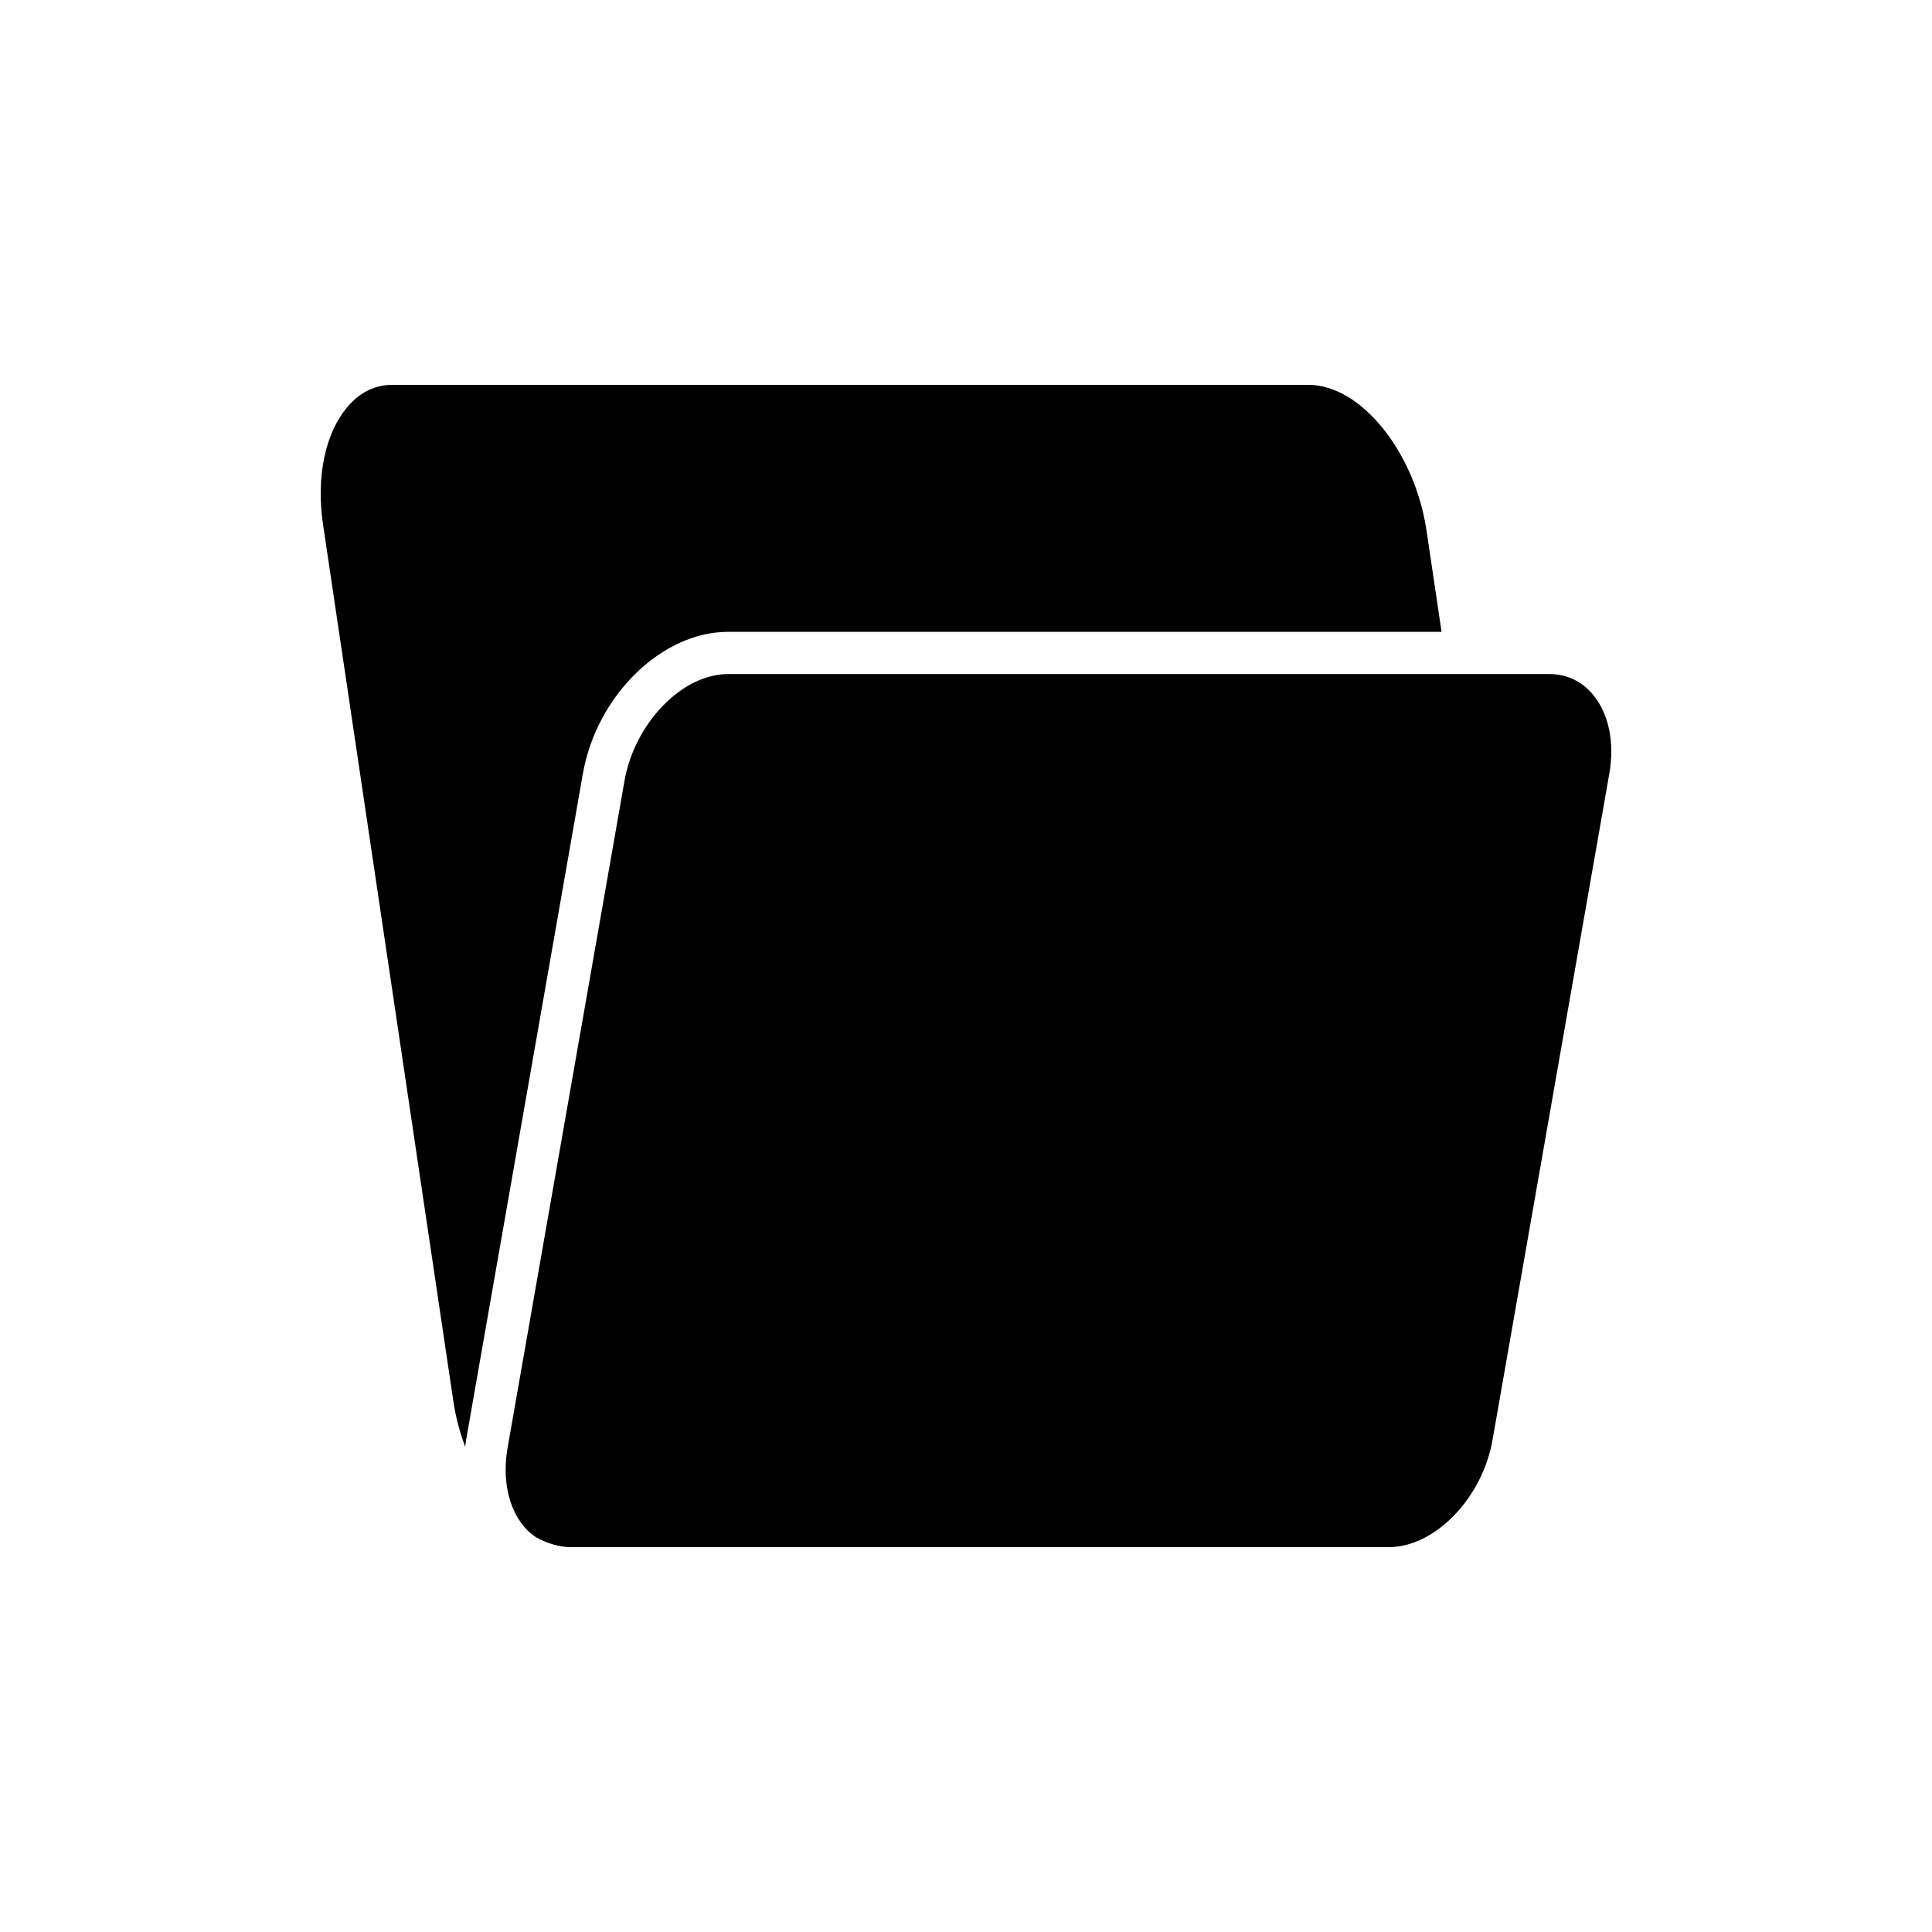
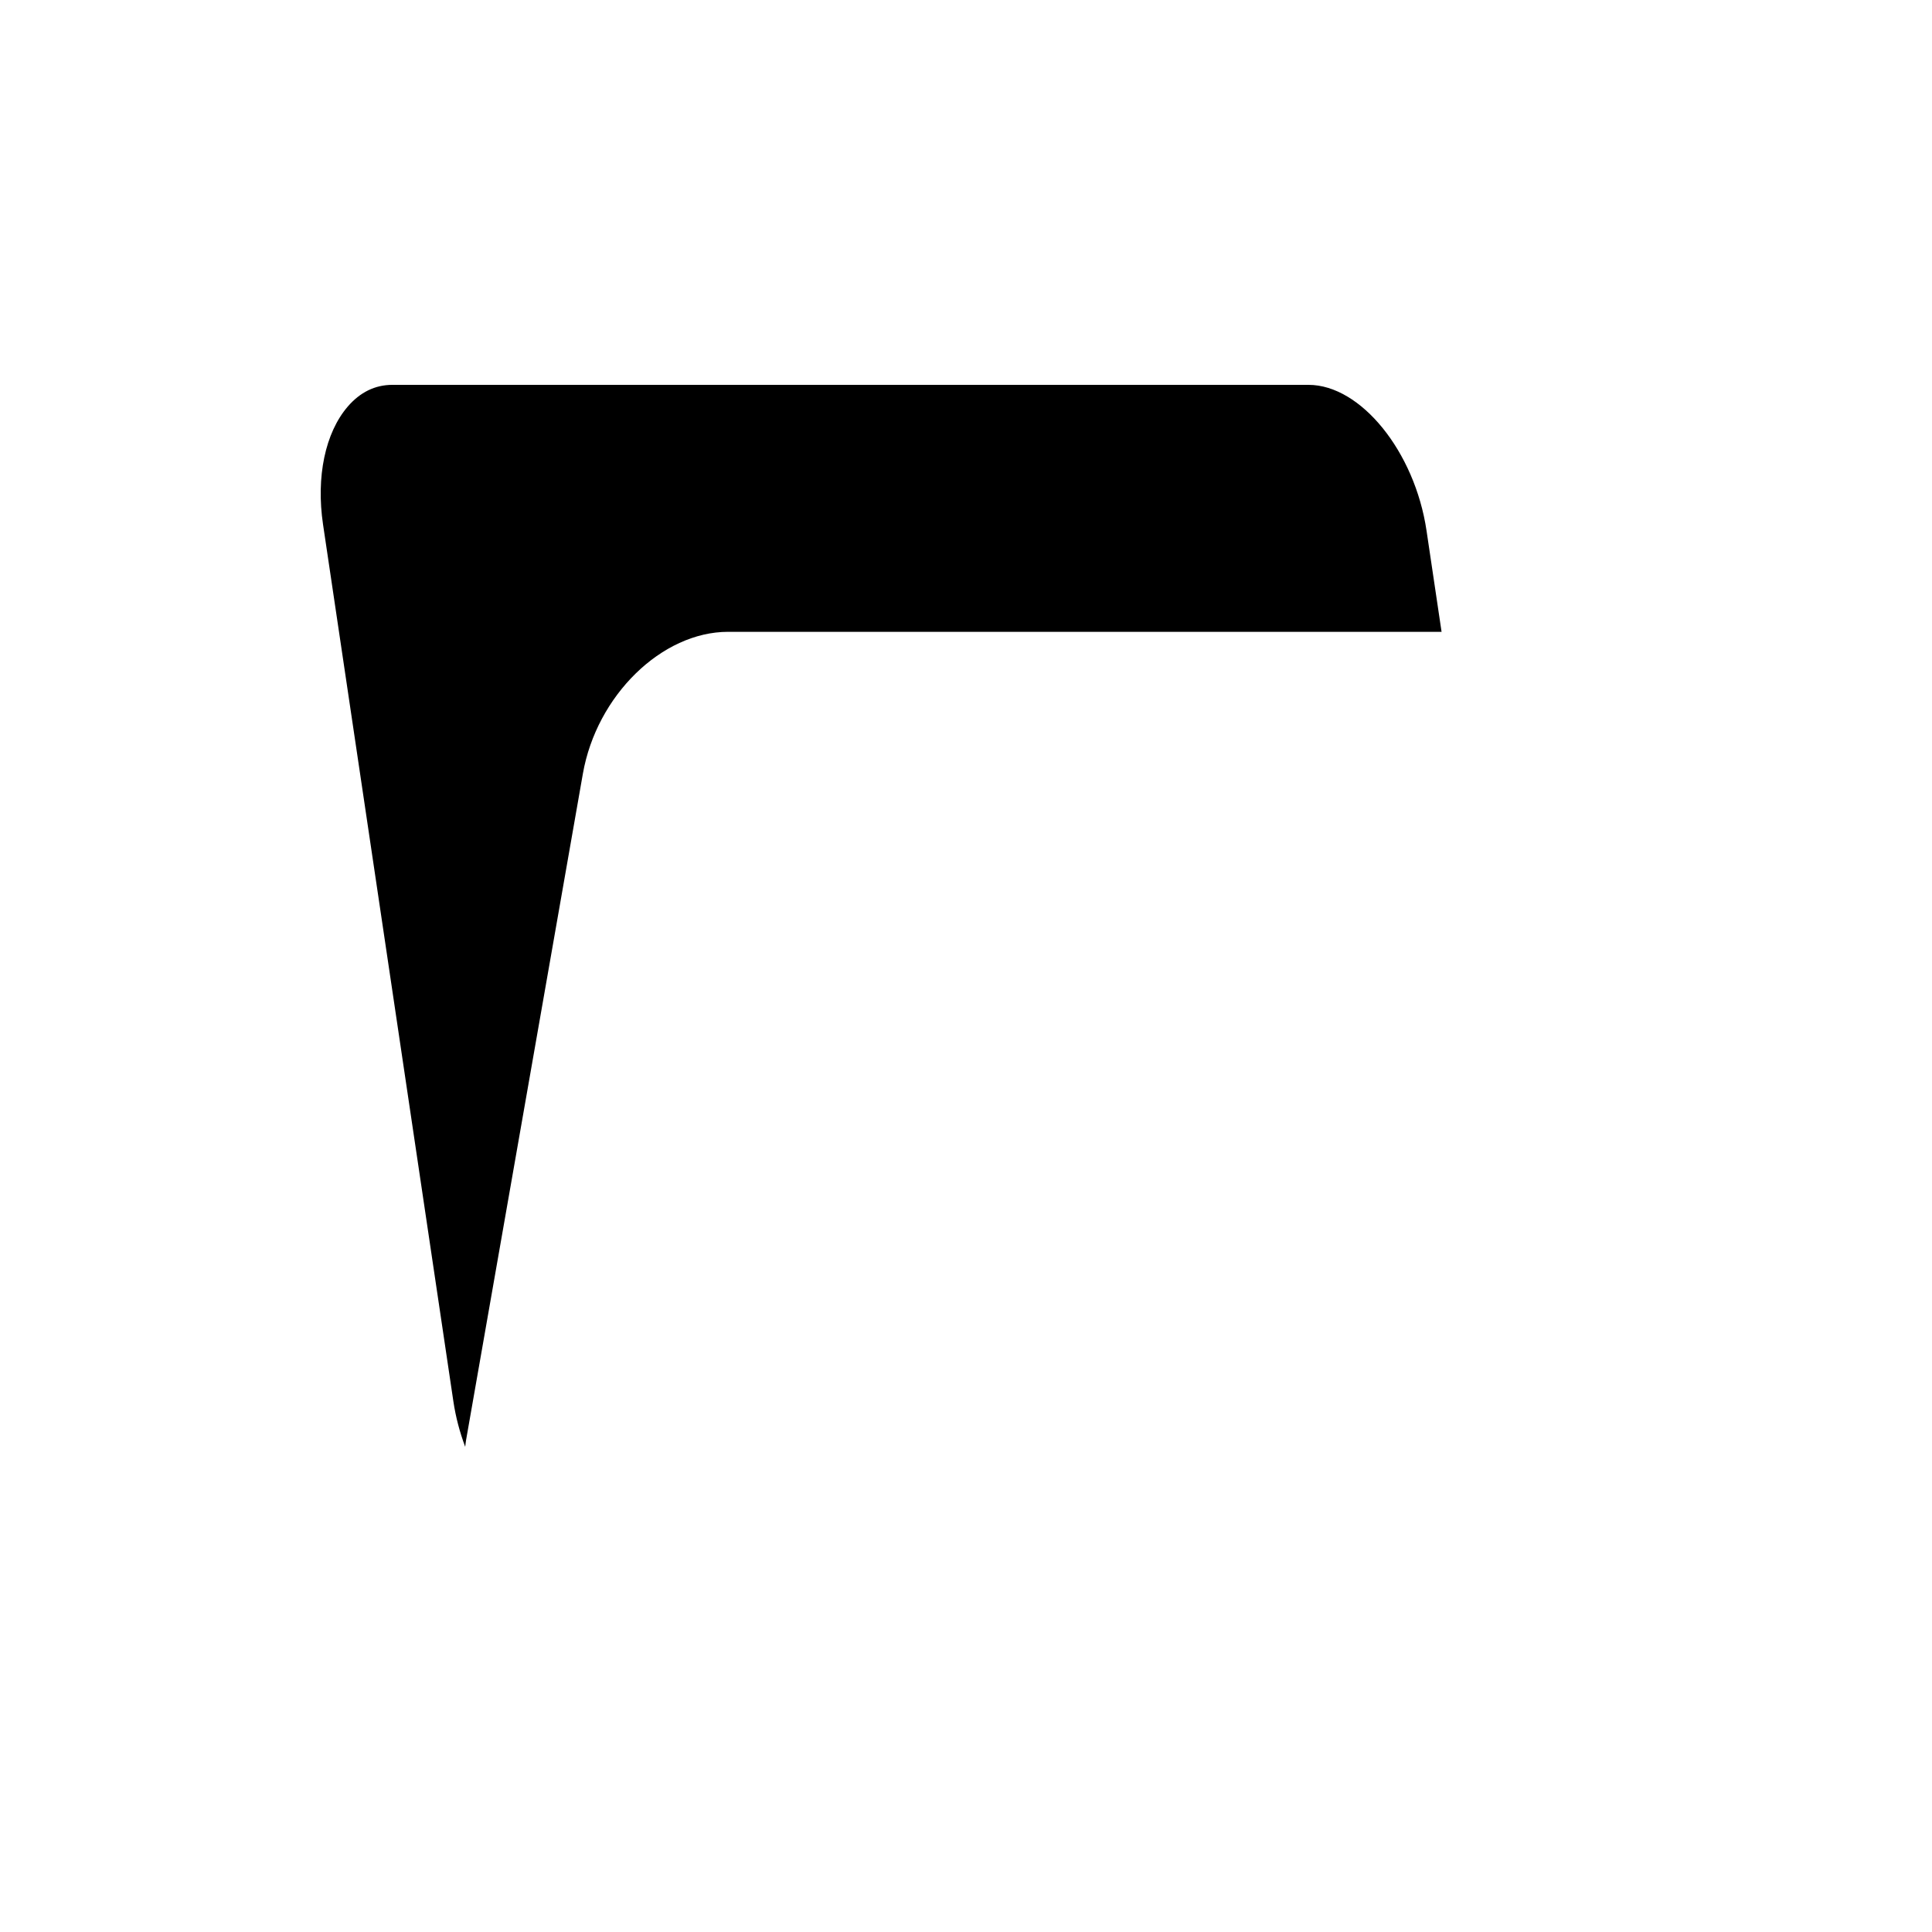
<svg xmlns="http://www.w3.org/2000/svg" fill="#000000" width="800px" height="800px" version="1.1" viewBox="144 144 512 512">
  <g>
    <path d="m336.97 311.44h189.06l-3.984-26.805c-3.109-20.949-17.434-38.645-31.27-38.645h-242.8c-4.547 0-8.523 1.934-11.809 5.742-5.984 6.941-8.434 18.621-6.559 31.254l34.539 232.38c0.621 4.191 1.711 8.238 3.137 12.055 0.082-0.594 0.121-1.18 0.227-1.773l30.953-176.59c3.637-20.742 20.906-37.621 38.504-37.621z" />
-     <path d="m286.09 551.42c3.043 1.645 6.191 2.59 9.32 2.59h216.64c12.195 0 24.781-12.988 27.477-28.363l30.953-176.59c1.461-8.316-0.137-15.984-4.383-21.043-2.957-3.523-6.941-5.383-11.523-5.383h-217.61c-12.203 0-24.781 12.984-27.477 28.359l-30.953 176.59c-1.461 8.316 0.137 15.988 4.383 21.043 0.949 1.129 2.031 2.019 3.172 2.797z" />
  </g>
</svg>